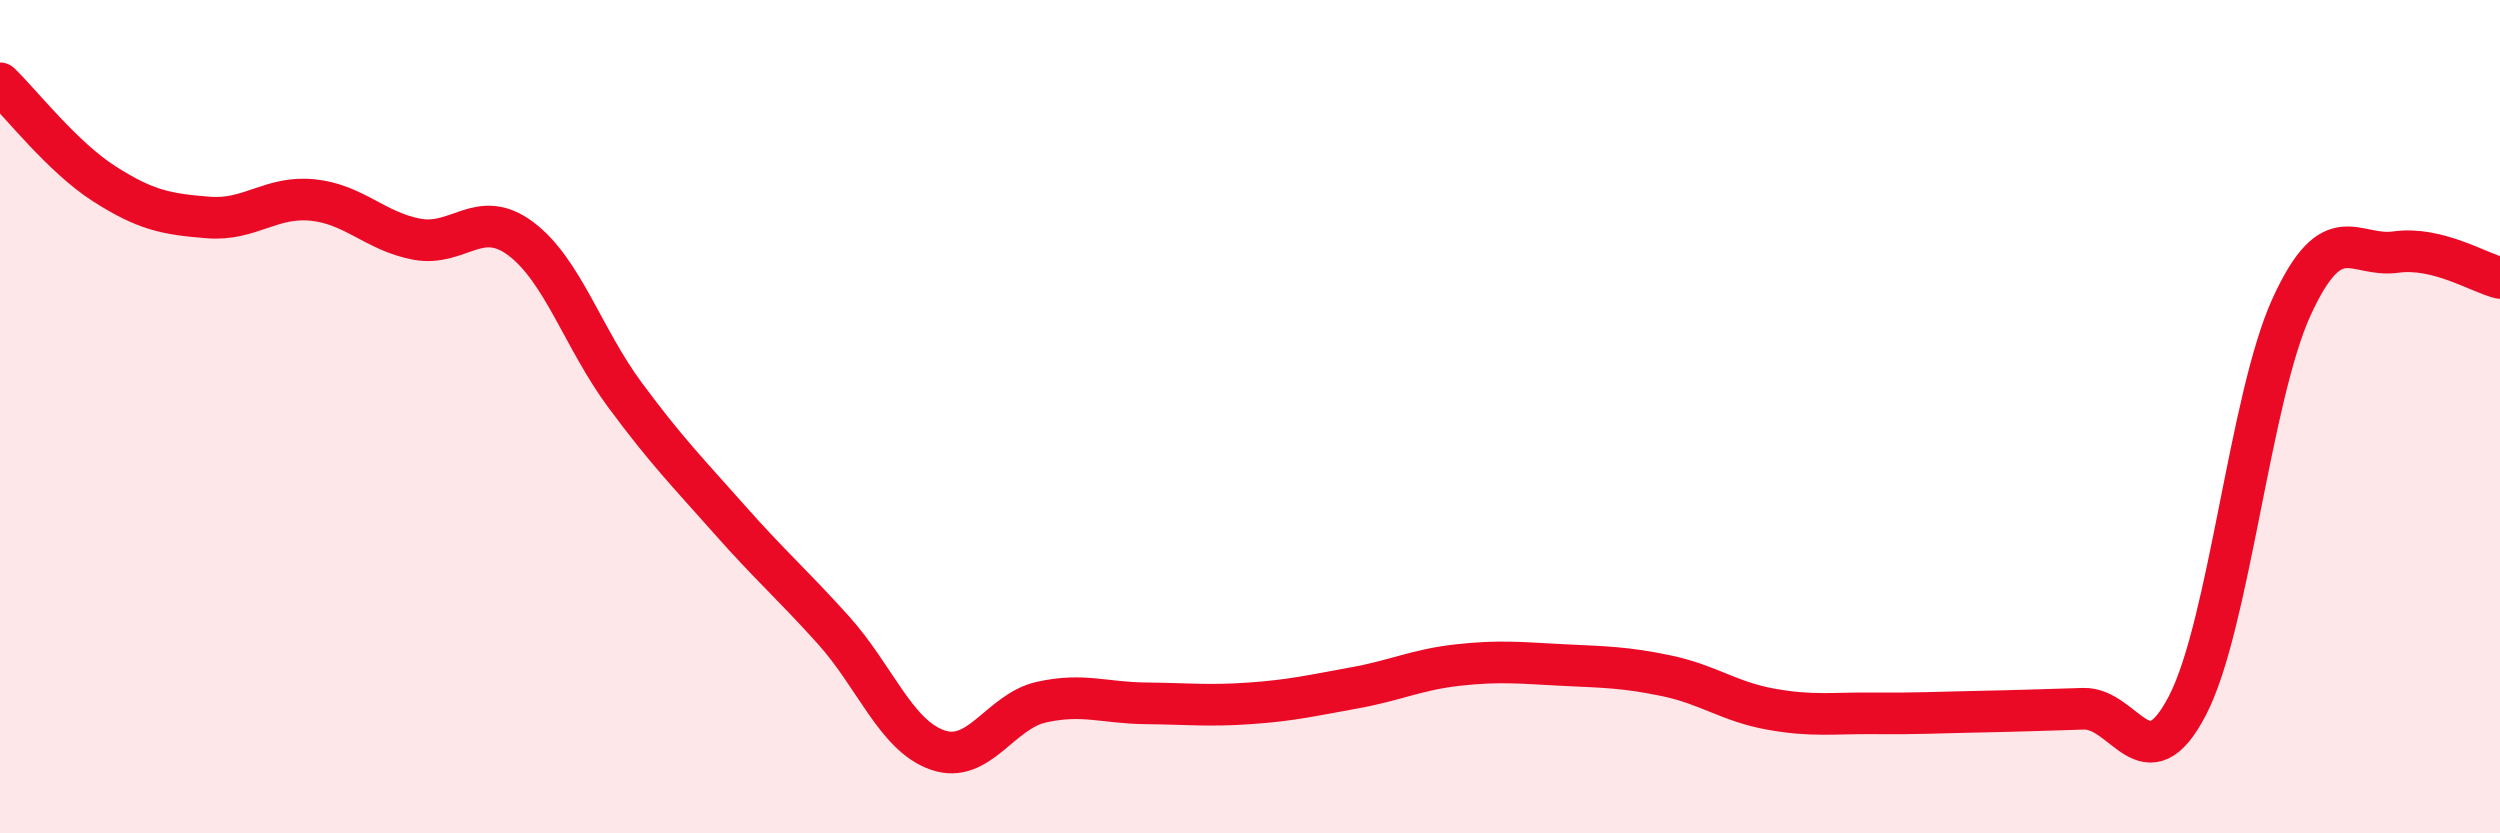
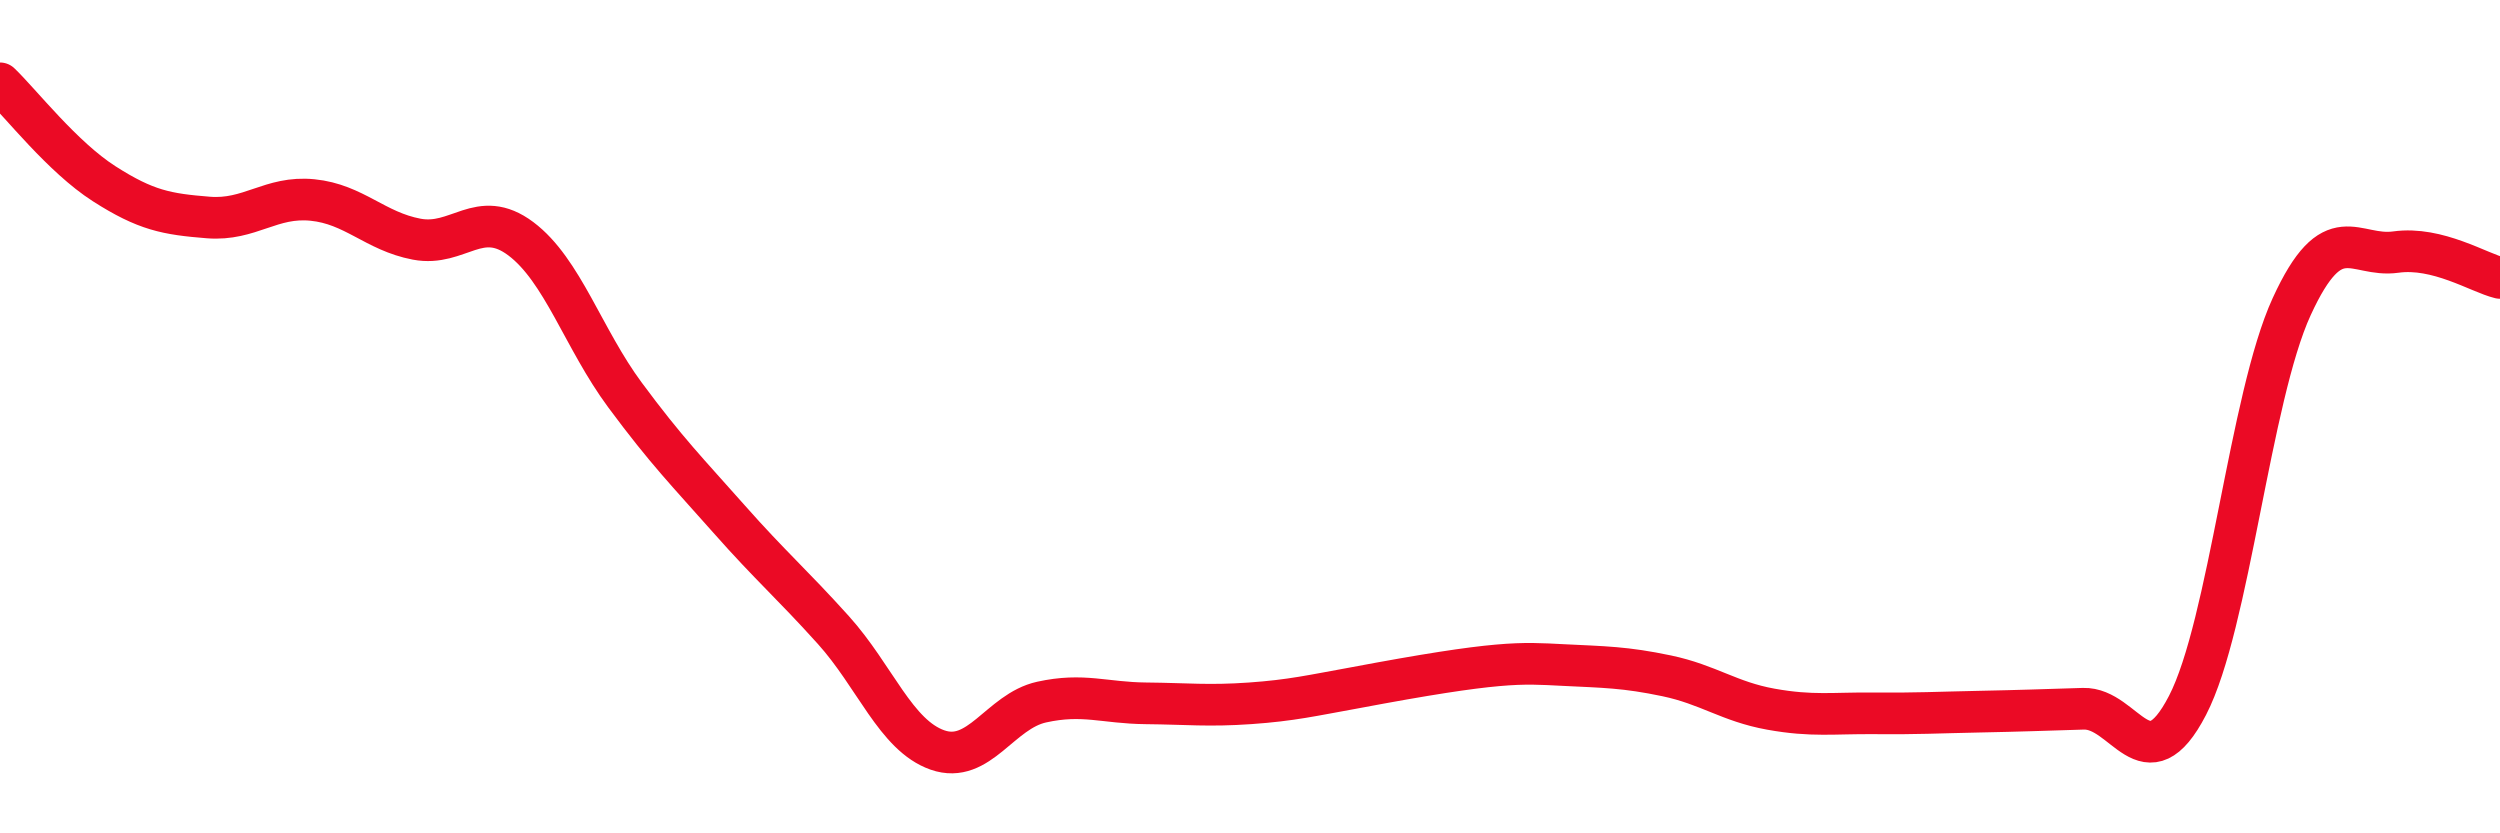
<svg xmlns="http://www.w3.org/2000/svg" width="60" height="20" viewBox="0 0 60 20">
-   <path d="M 0,2 C 0.5,2.48 1.5,3.77 2.5,4.41 C 3.5,5.05 4,5.14 5,5.22 C 6,5.3 6.5,4.7 7.5,4.8 C 8.5,4.9 9,5.55 10,5.74 C 11,5.93 11.5,4.98 12.5,5.73 C 13.5,6.48 14,8.13 15,9.48 C 16,10.83 16.5,11.33 17.5,12.46 C 18.5,13.59 19,14.01 20,15.12 C 21,16.23 21.5,17.65 22.5,18 C 23.5,18.35 24,17.07 25,16.85 C 26,16.63 26.5,16.87 27.5,16.88 C 28.5,16.89 29,16.95 30,16.88 C 31,16.81 31.5,16.69 32.5,16.51 C 33.5,16.33 34,16.07 35,15.96 C 36,15.85 36.5,15.91 37.5,15.96 C 38.5,16.01 39,16.01 40,16.22 C 41,16.43 41.5,16.84 42.5,17.02 C 43.5,17.2 44,17.11 45,17.12 C 46,17.13 46.5,17.1 47.5,17.08 C 48.5,17.06 49,17.04 50,17.01 C 51,16.98 51.5,18.86 52.5,16.93 C 53.5,15 54,9.54 55,7.36 C 56,5.18 56.5,6.19 57.5,6.05 C 58.5,5.91 59.5,6.55 60,6.67L60 20L0 20Z" fill="#EB0A25" opacity="0.1" stroke-linecap="round" stroke-linejoin="round" />
-   <path d="M 0,2 C 0.5,2.48 1.5,3.77 2.5,4.41 C 3.5,5.05 4,5.14 5,5.22 C 6,5.3 6.5,4.7 7.5,4.8 C 8.5,4.9 9,5.55 10,5.74 C 11,5.93 11.5,4.98 12.5,5.73 C 13.5,6.48 14,8.13 15,9.48 C 16,10.83 16.5,11.33 17.5,12.46 C 18.5,13.59 19,14.01 20,15.12 C 21,16.23 21.5,17.65 22.5,18 C 23.5,18.35 24,17.07 25,16.85 C 26,16.63 26.5,16.87 27.5,16.88 C 28.5,16.89 29,16.95 30,16.88 C 31,16.81 31.5,16.69 32.5,16.51 C 33.5,16.33 34,16.07 35,15.96 C 36,15.85 36.5,15.91 37.5,15.96 C 38.5,16.01 39,16.01 40,16.22 C 41,16.43 41.5,16.84 42.5,17.02 C 43.5,17.2 44,17.11 45,17.12 C 46,17.13 46.5,17.1 47.5,17.08 C 48.5,17.06 49,17.04 50,17.01 C 51,16.98 51.5,18.86 52.5,16.93 C 53.5,15 54,9.54 55,7.36 C 56,5.18 56.5,6.19 57.5,6.05 C 58.5,5.91 59.5,6.55 60,6.67" stroke="#EB0A25" stroke-width="1" fill="none" stroke-linecap="round" stroke-linejoin="round" />
+   <path d="M 0,2 C 0.5,2.48 1.5,3.77 2.5,4.41 C 3.5,5.05 4,5.14 5,5.22 C 6,5.3 6.5,4.7 7.5,4.8 C 8.5,4.9 9,5.55 10,5.74 C 11,5.93 11.5,4.98 12.5,5.73 C 13.5,6.48 14,8.13 15,9.48 C 16,10.83 16.5,11.33 17.5,12.46 C 18.5,13.59 19,14.01 20,15.12 C 21,16.23 21.5,17.65 22.5,18 C 23.5,18.35 24,17.07 25,16.85 C 26,16.63 26.5,16.87 27.5,16.88 C 28.5,16.89 29,16.95 30,16.88 C 31,16.81 31.5,16.69 32.5,16.51 C 36,15.85 36.5,15.91 37.5,15.96 C 38.5,16.01 39,16.01 40,16.22 C 41,16.43 41.5,16.84 42.5,17.02 C 43.5,17.2 44,17.11 45,17.12 C 46,17.13 46.5,17.1 47.5,17.08 C 48.5,17.06 49,17.04 50,17.01 C 51,16.98 51.5,18.86 52.5,16.93 C 53.5,15 54,9.54 55,7.36 C 56,5.18 56.5,6.19 57.5,6.05 C 58.5,5.91 59.5,6.55 60,6.67" stroke="#EB0A25" stroke-width="1" fill="none" stroke-linecap="round" stroke-linejoin="round" />
</svg>